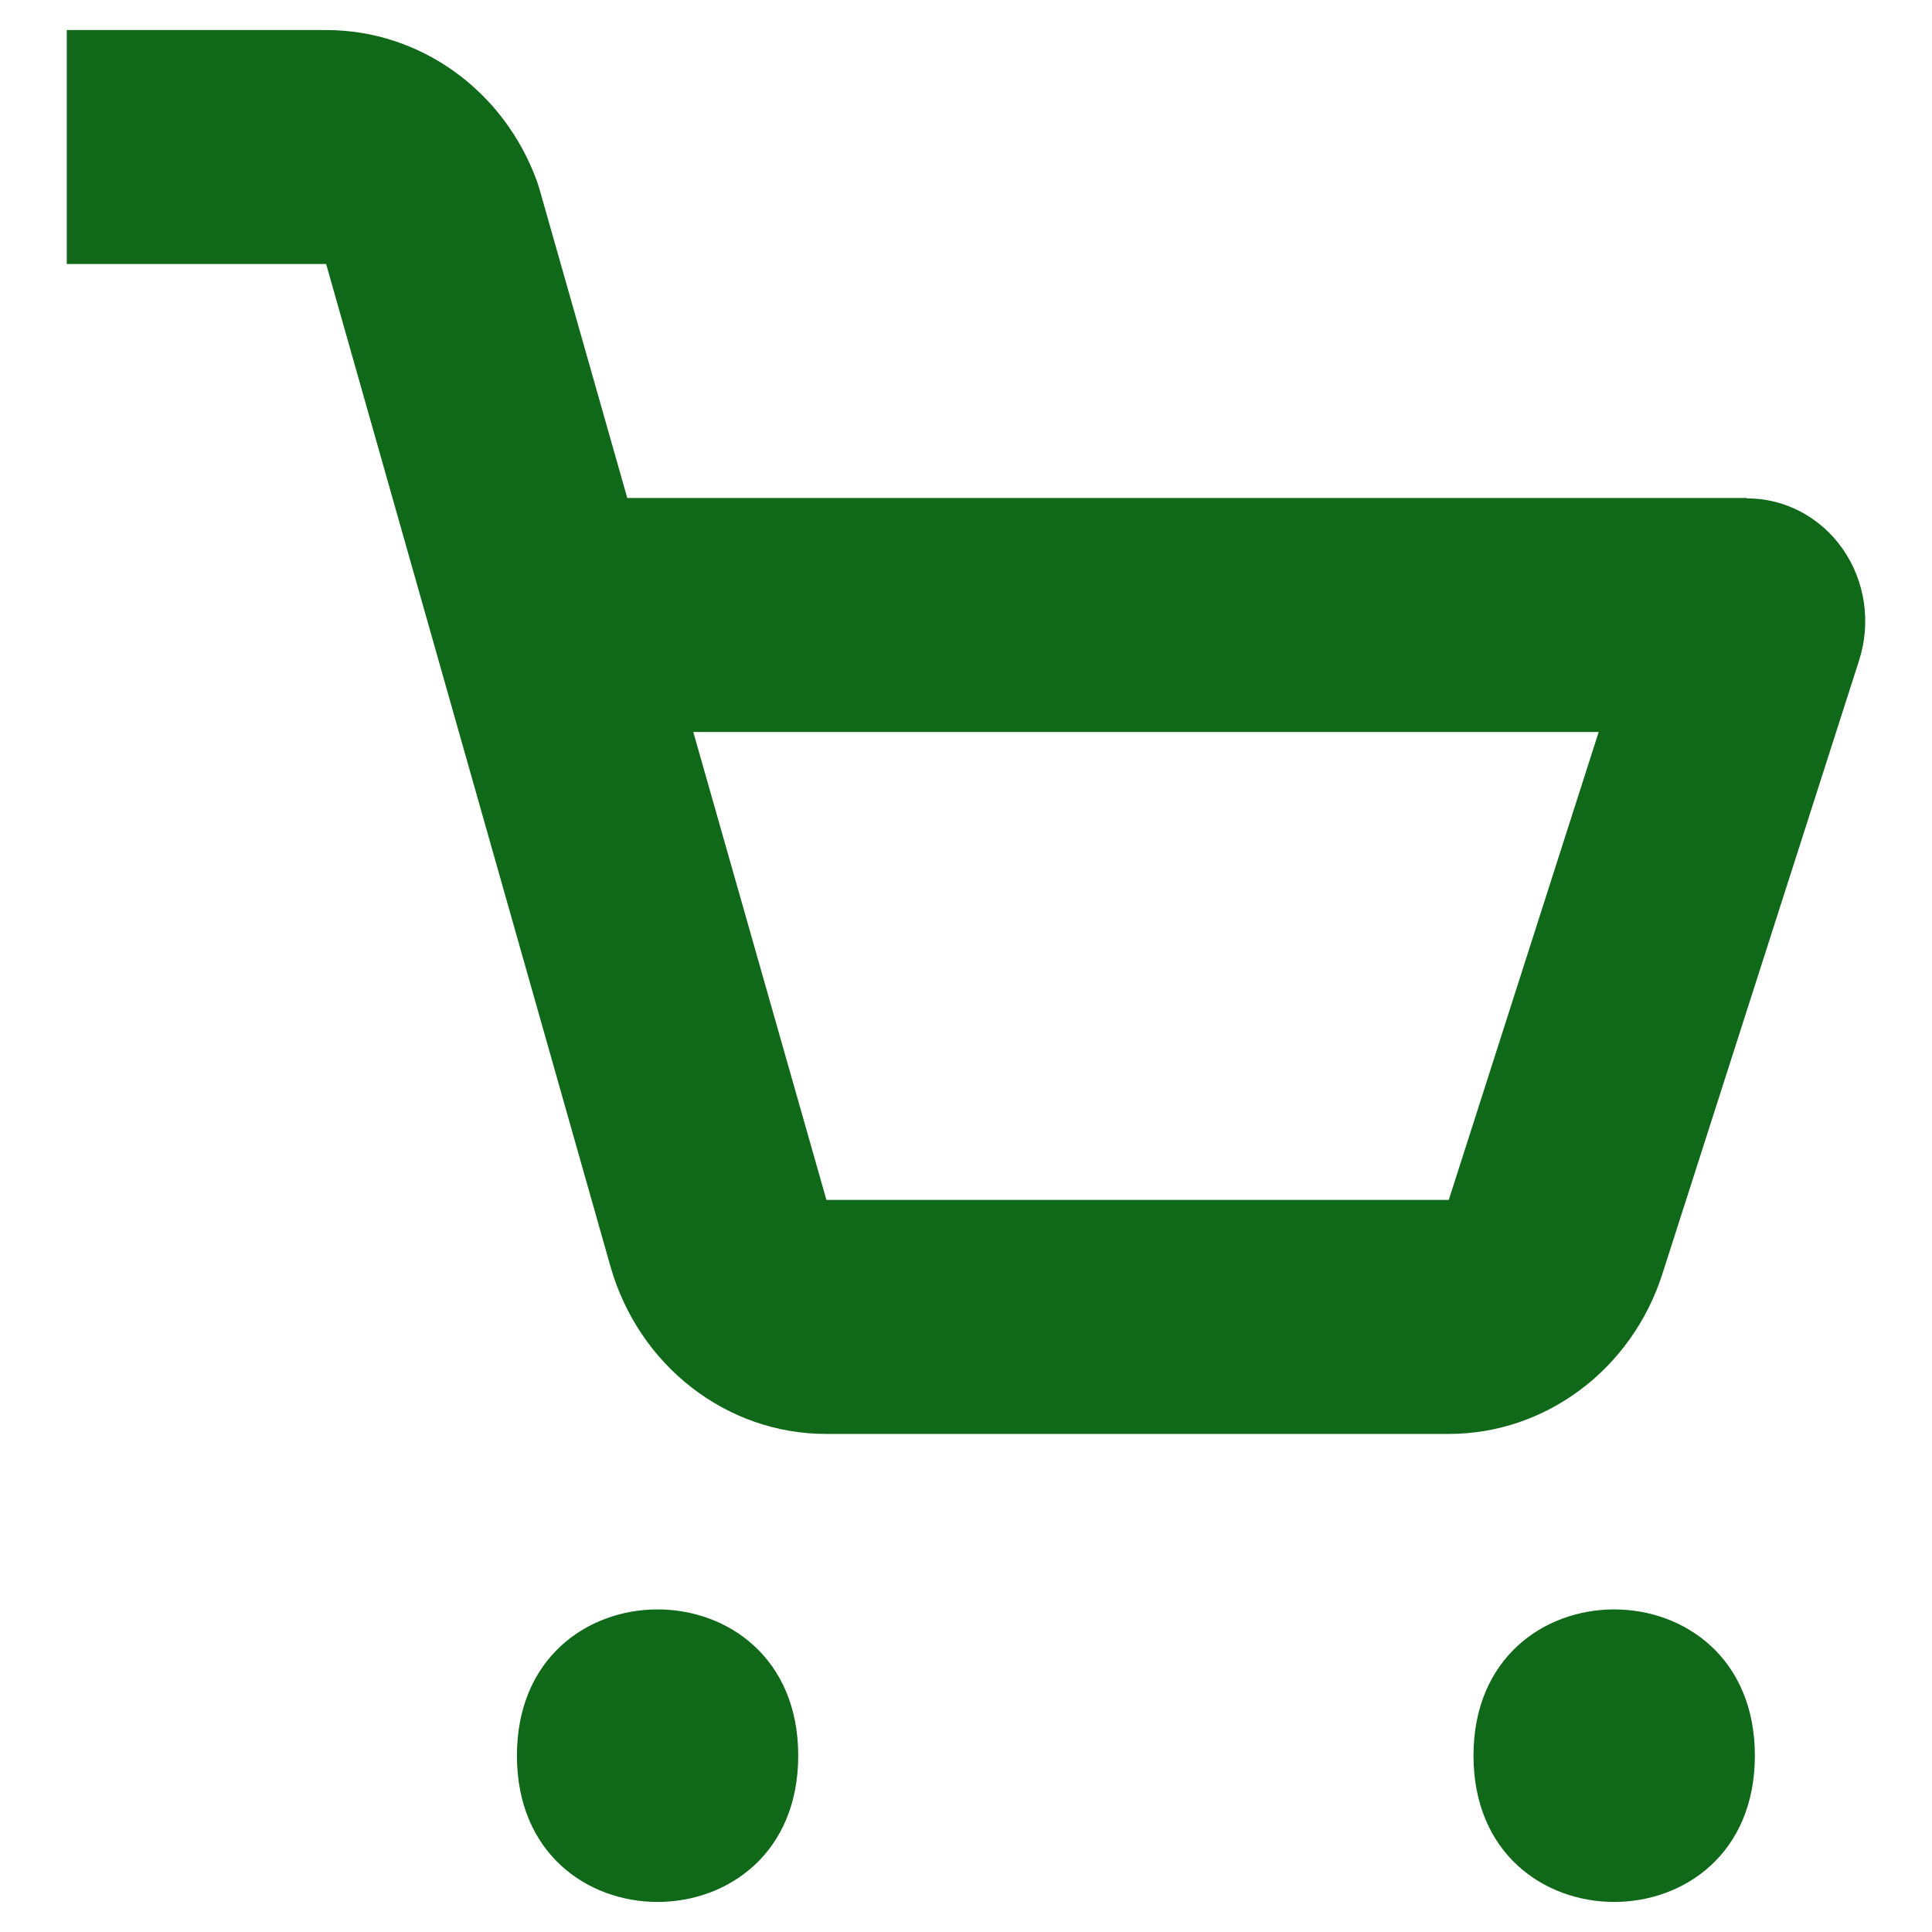
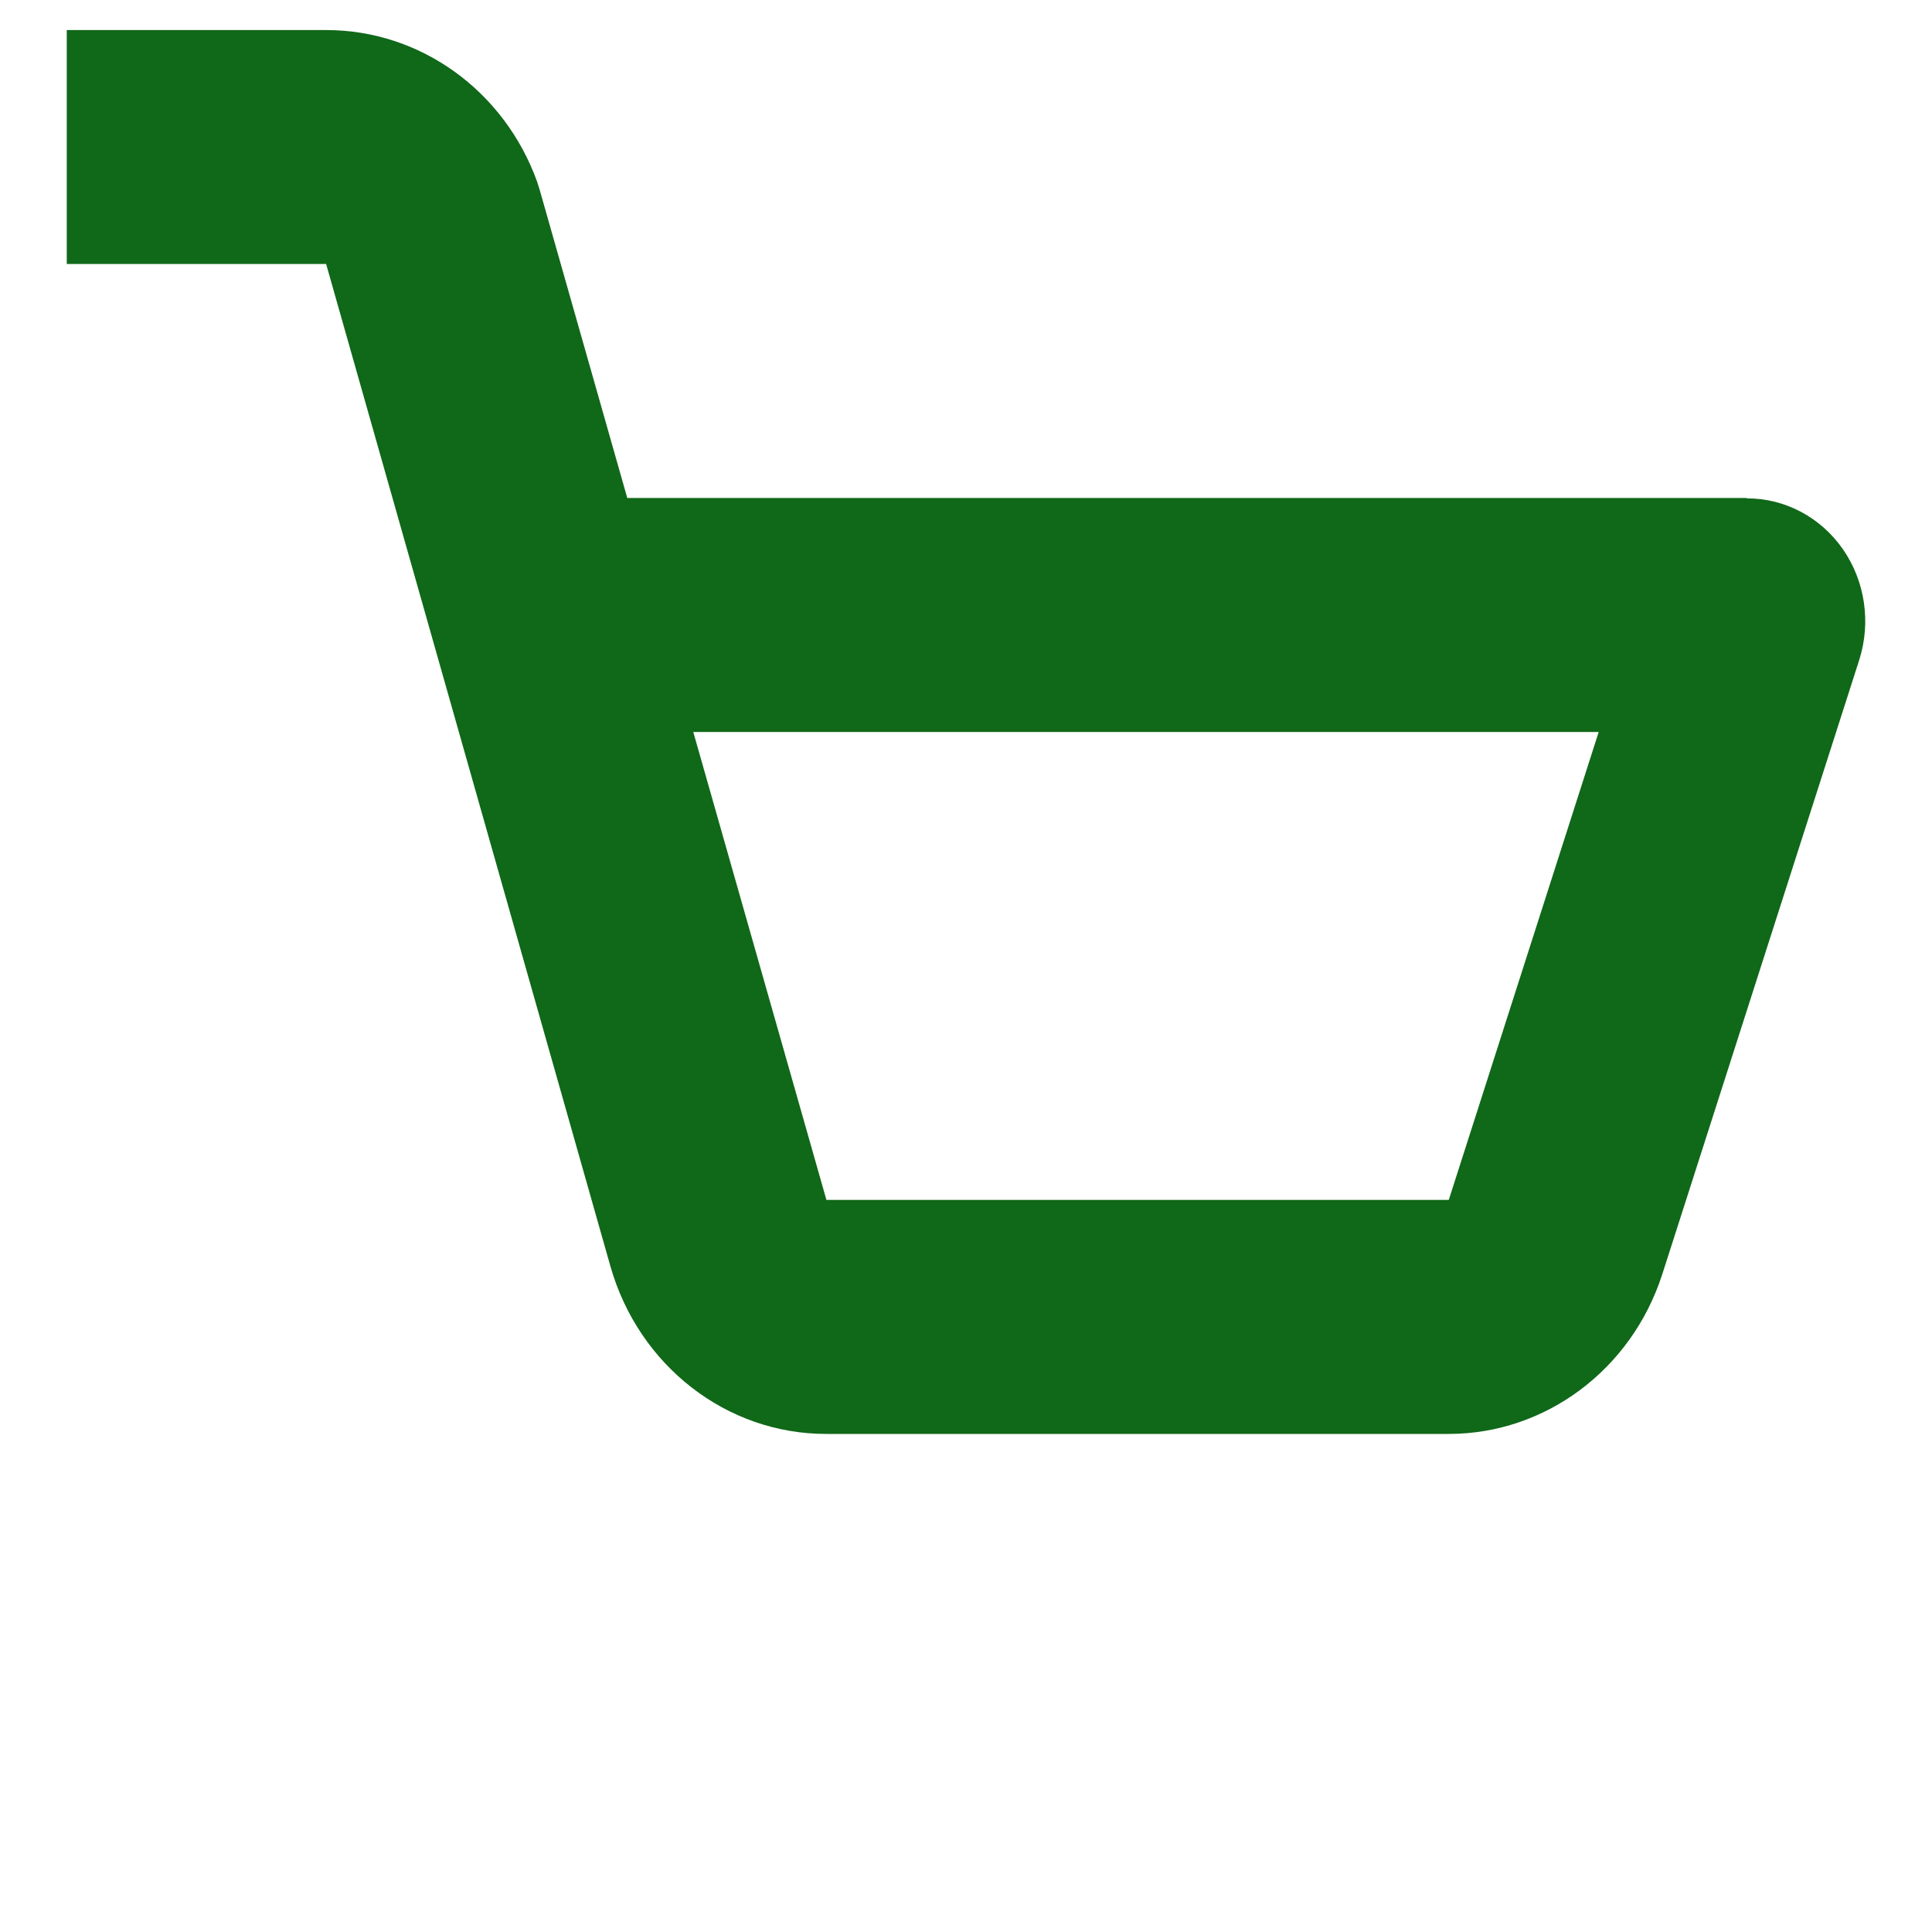
<svg xmlns="http://www.w3.org/2000/svg" width="25" height="25" viewBox="0 0 25 25" fill="none">
  <path d="M22.605 6.444H8.117L6.983 2.455L6.951 2.353C6.525 1.171 5.437 0.389 4.224 0.389H0.864V3.416H4.22L7.898 16.383C8.263 17.671 9.401 18.557 10.694 18.555H18.747C20 18.555 21.114 17.721 21.511 16.485L24.059 8.538C24.213 8.051 24.134 7.519 23.846 7.105C23.557 6.691 23.095 6.447 22.603 6.449L22.605 6.444ZM18.747 15.527H10.694L8.971 9.472H20.687L18.747 15.527Z" fill="#106819" />
-   <path d="M10.329 22.718C10.329 25.242 6.689 25.242 6.689 22.718C6.689 20.195 10.329 20.195 10.329 22.718Z" fill="#106819" />
-   <path d="M22.708 22.718C22.708 25.242 19.067 25.242 19.067 22.718C19.067 20.195 22.708 20.195 22.708 22.718Z" fill="#106819" />
</svg>